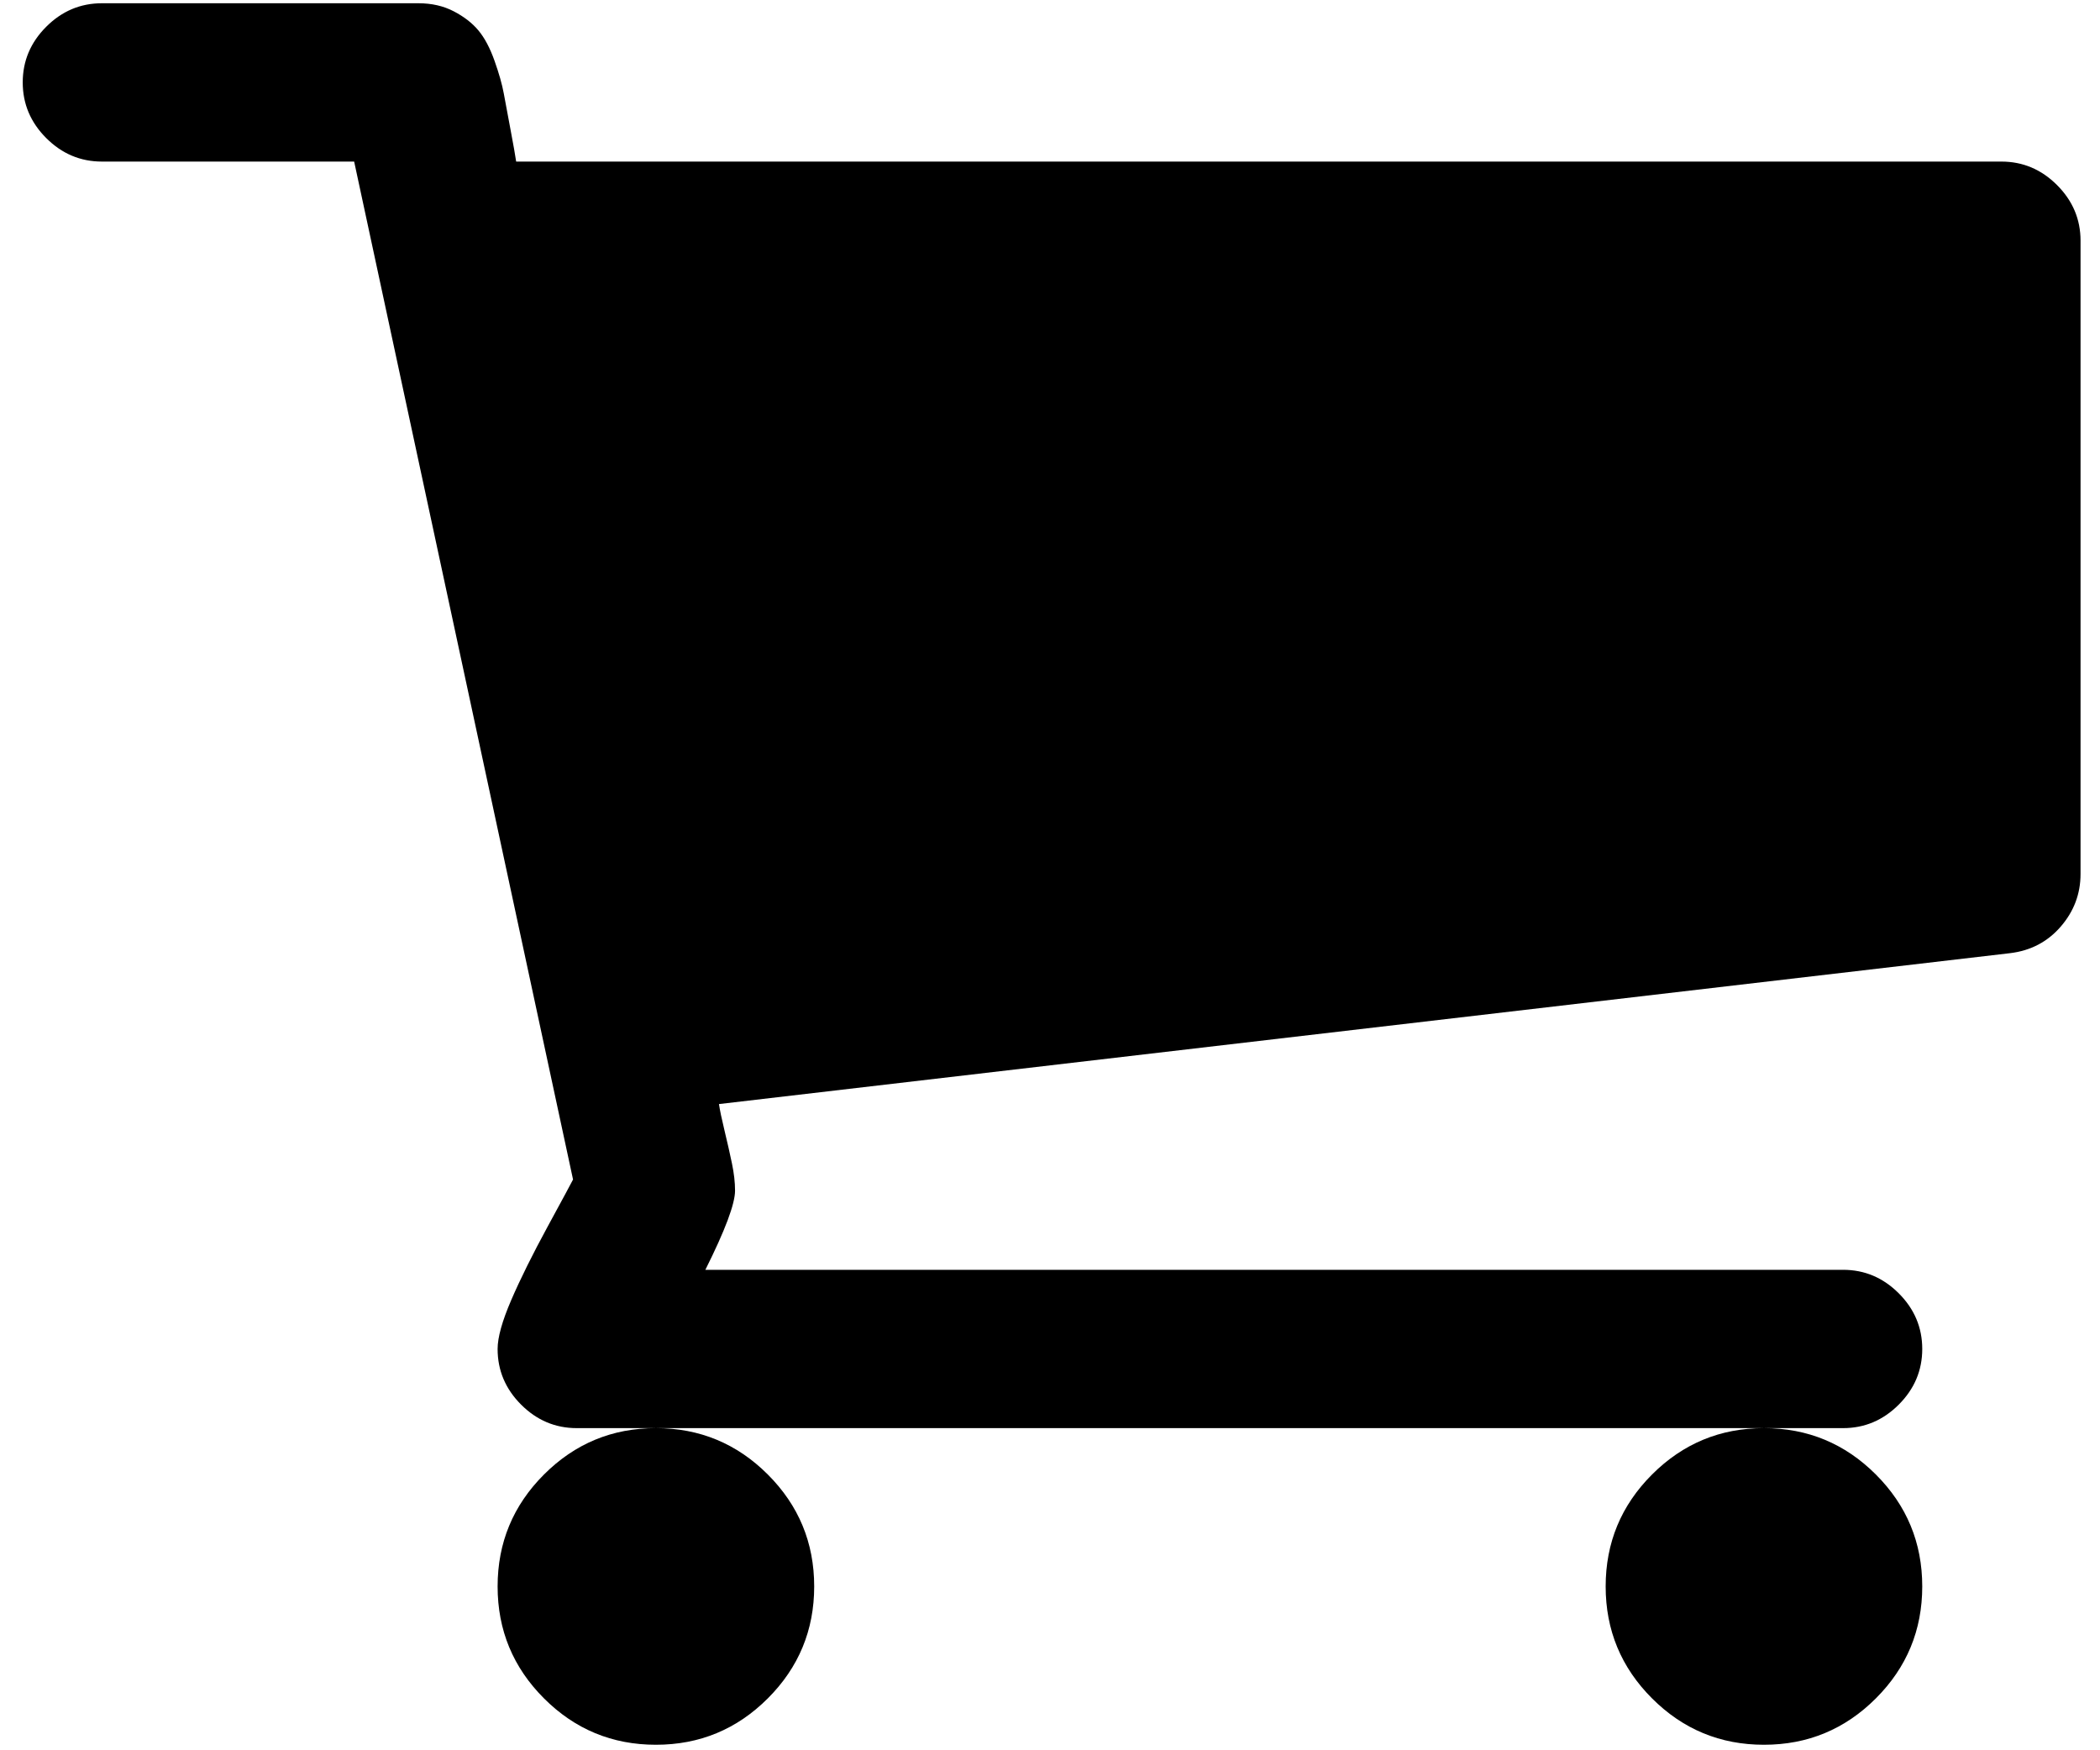
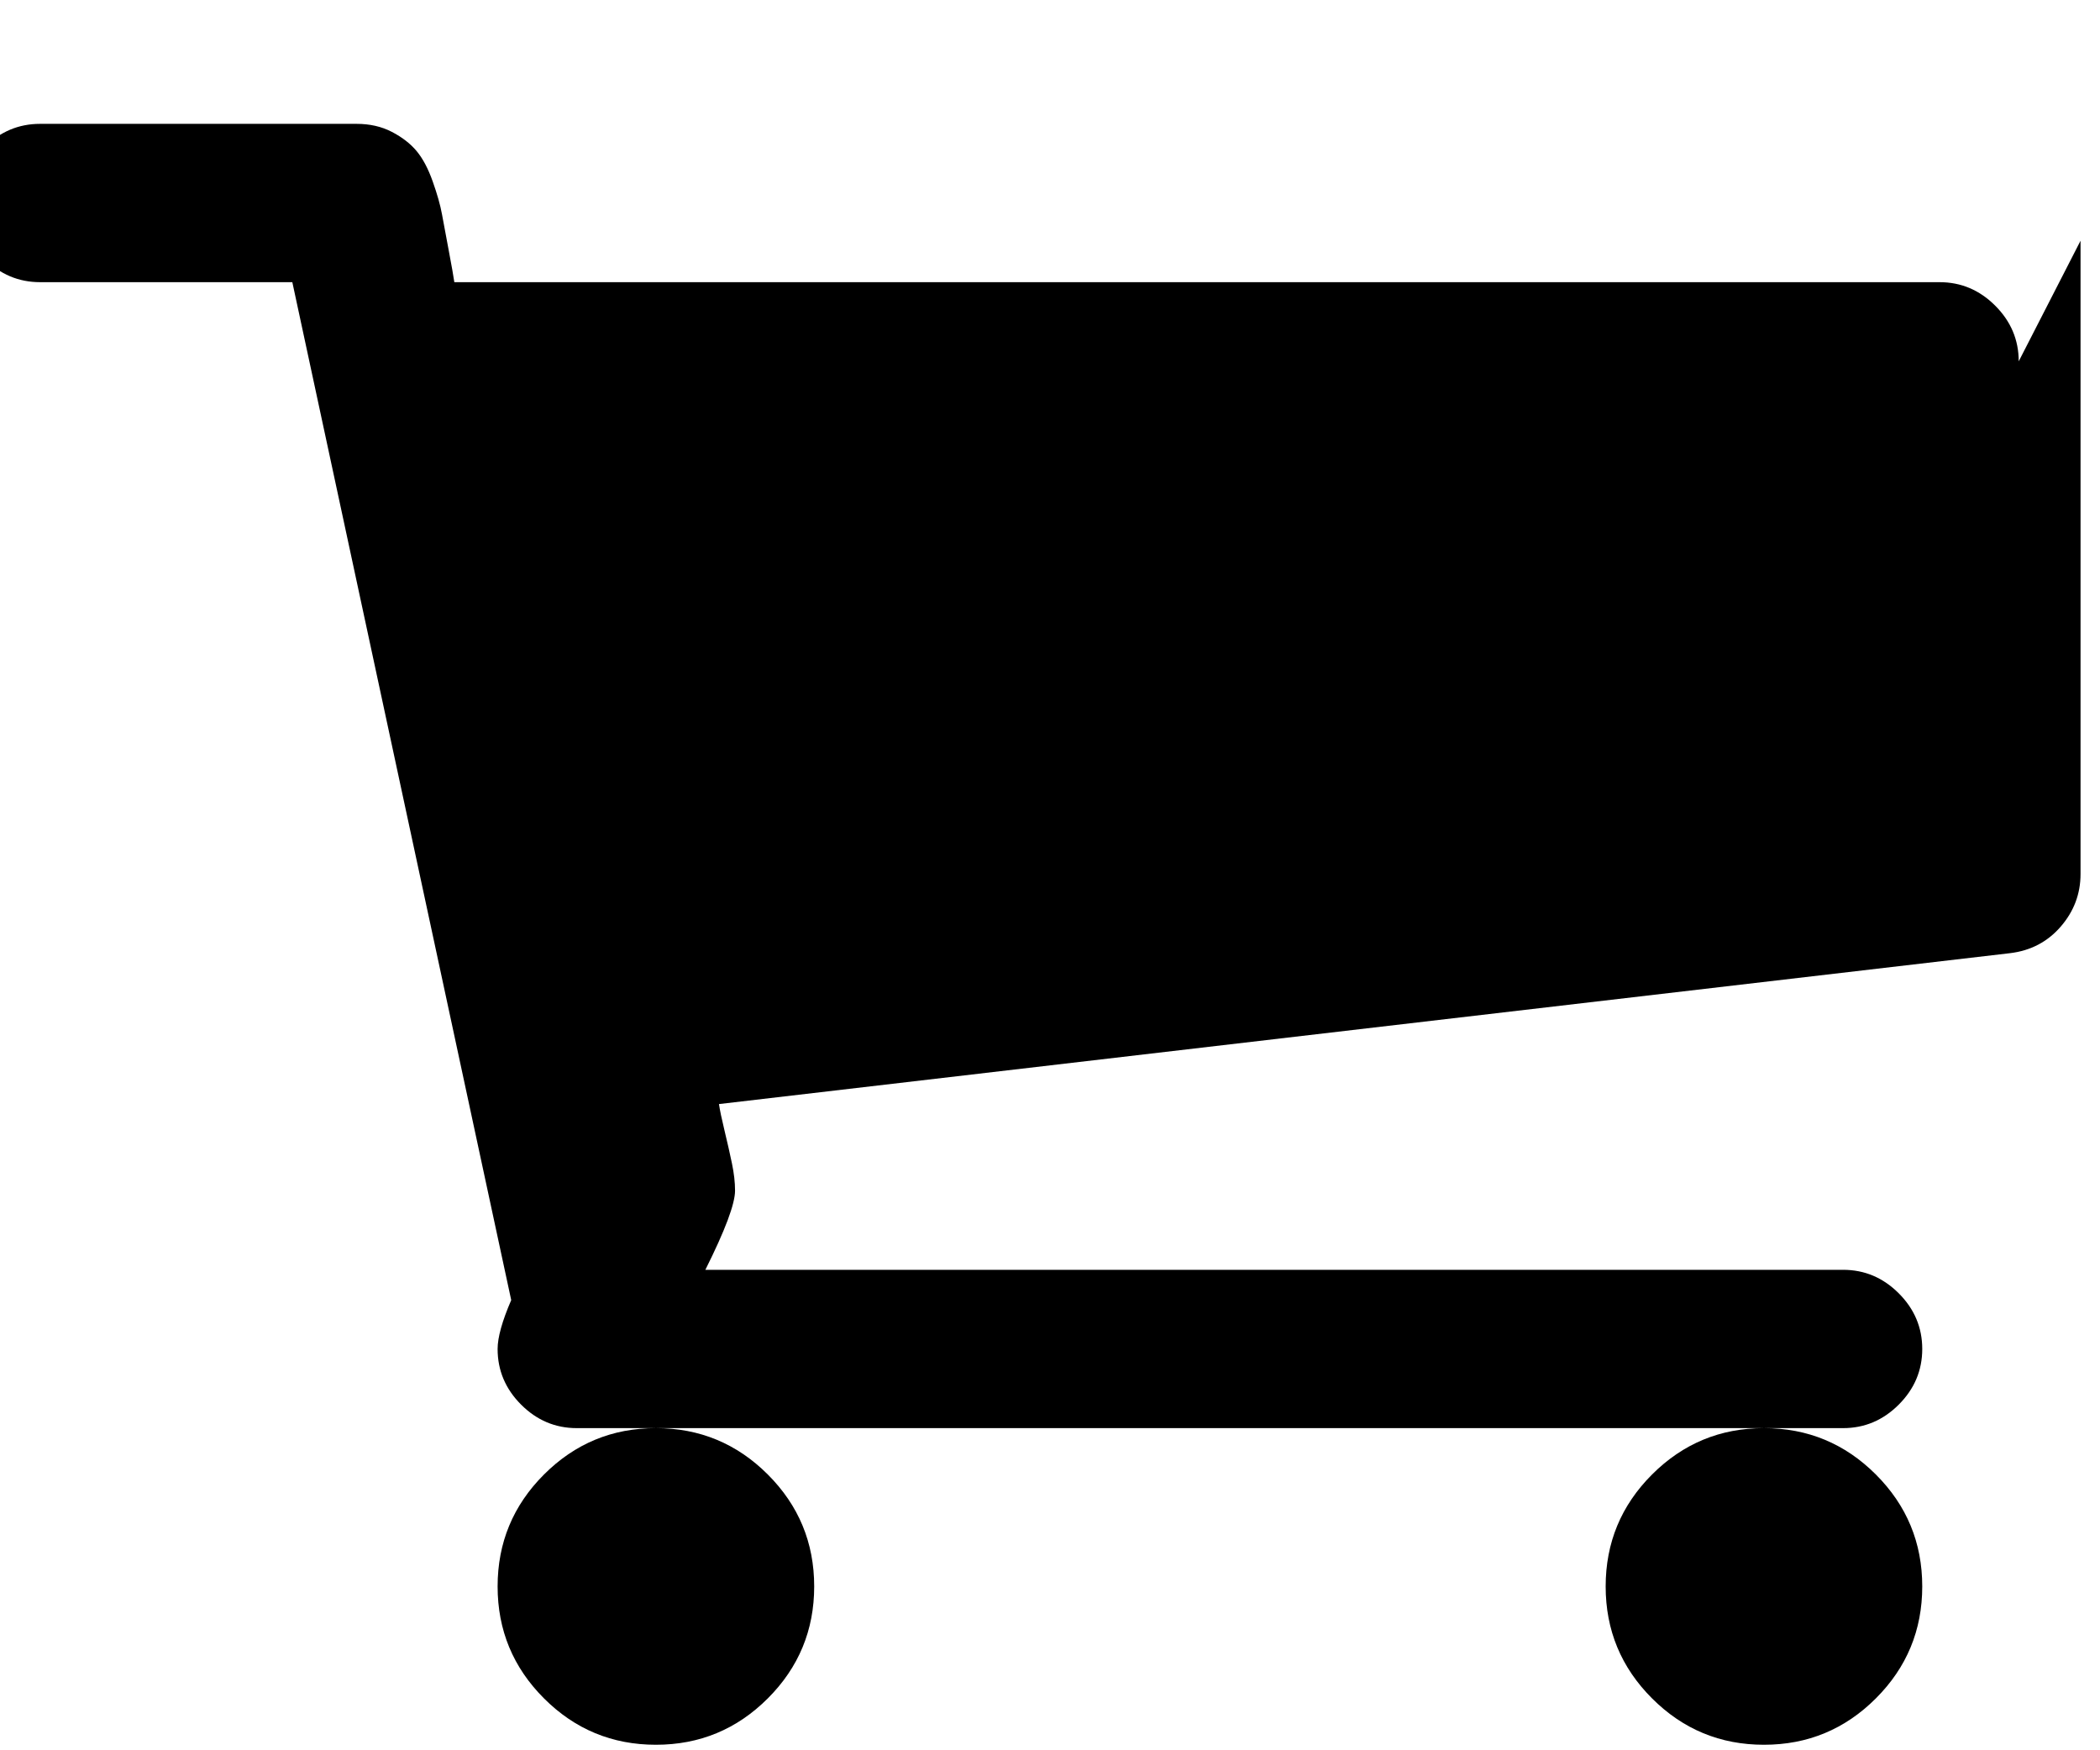
<svg xmlns="http://www.w3.org/2000/svg" width="450mm" height="375mm" version="1.1" viewBox="0 0 450 375">
  <g transform="translate(164.95 34.608)">
    <g transform="matrix(.265 0 0 -.265 -160.08 305.29)">
-       <path d="m640 0q0-53-37.5-90.5t-90.5-37.5-90.5 37.5-37.5 90.5 37.5 90.5 90.5 37.5 90.5-37.5 37.5-90.5zm896 0q0-53-37.5-90.5t-90.5-37.5-90.5 37.5-37.5 90.5 37.5 90.5 90.5 37.5 90.5-37.5 37.5-90.5zm128 1088v-512q0-24-16-42.5t-41-21.5l-1044-122q1-7 4.5-21.5t6-26.5 2.5-22q0-16-24-64h920q26 0 45-19t19-45-19-45-45-19h-1024q-26 0-45 19t-19 45q0 14 11 39.5t29.5 59.5 20.5 38l-177 823h-204q-26 0-45 19t-19 45 19 45 45 19h256q16 0 28.5-6.5t20-15.5 13-24.5 7.5-26.5 5.5-29.5 4.5-25.5h1201q26 0 45-19t19-45z" fill="#000000" />
+       <path d="m640 0q0-53-37.5-90.5t-90.5-37.5-90.5 37.5-37.5 90.5 37.5 90.5 90.5 37.5 90.5-37.5 37.5-90.5zm896 0q0-53-37.5-90.5t-90.5-37.5-90.5 37.5-37.5 90.5 37.5 90.5 90.5 37.5 90.5-37.5 37.5-90.5zm128 1088v-512q0-24-16-42.5t-41-21.5l-1044-122q1-7 4.5-21.5t6-26.5 2.5-22q0-16-24-64h920q26 0 45-19t19-45-19-45-45-19h-1024q-26 0-45 19t-19 45q0 14 11 39.5l-177 823h-204q-26 0-45 19t-19 45 19 45 45 19h256q16 0 28.5-6.5t20-15.5 13-24.5 7.5-26.5 5.5-29.5 4.5-25.5h1201q26 0 45-19t19-45z" fill="#000000" />
    </g>
  </g>
</svg>